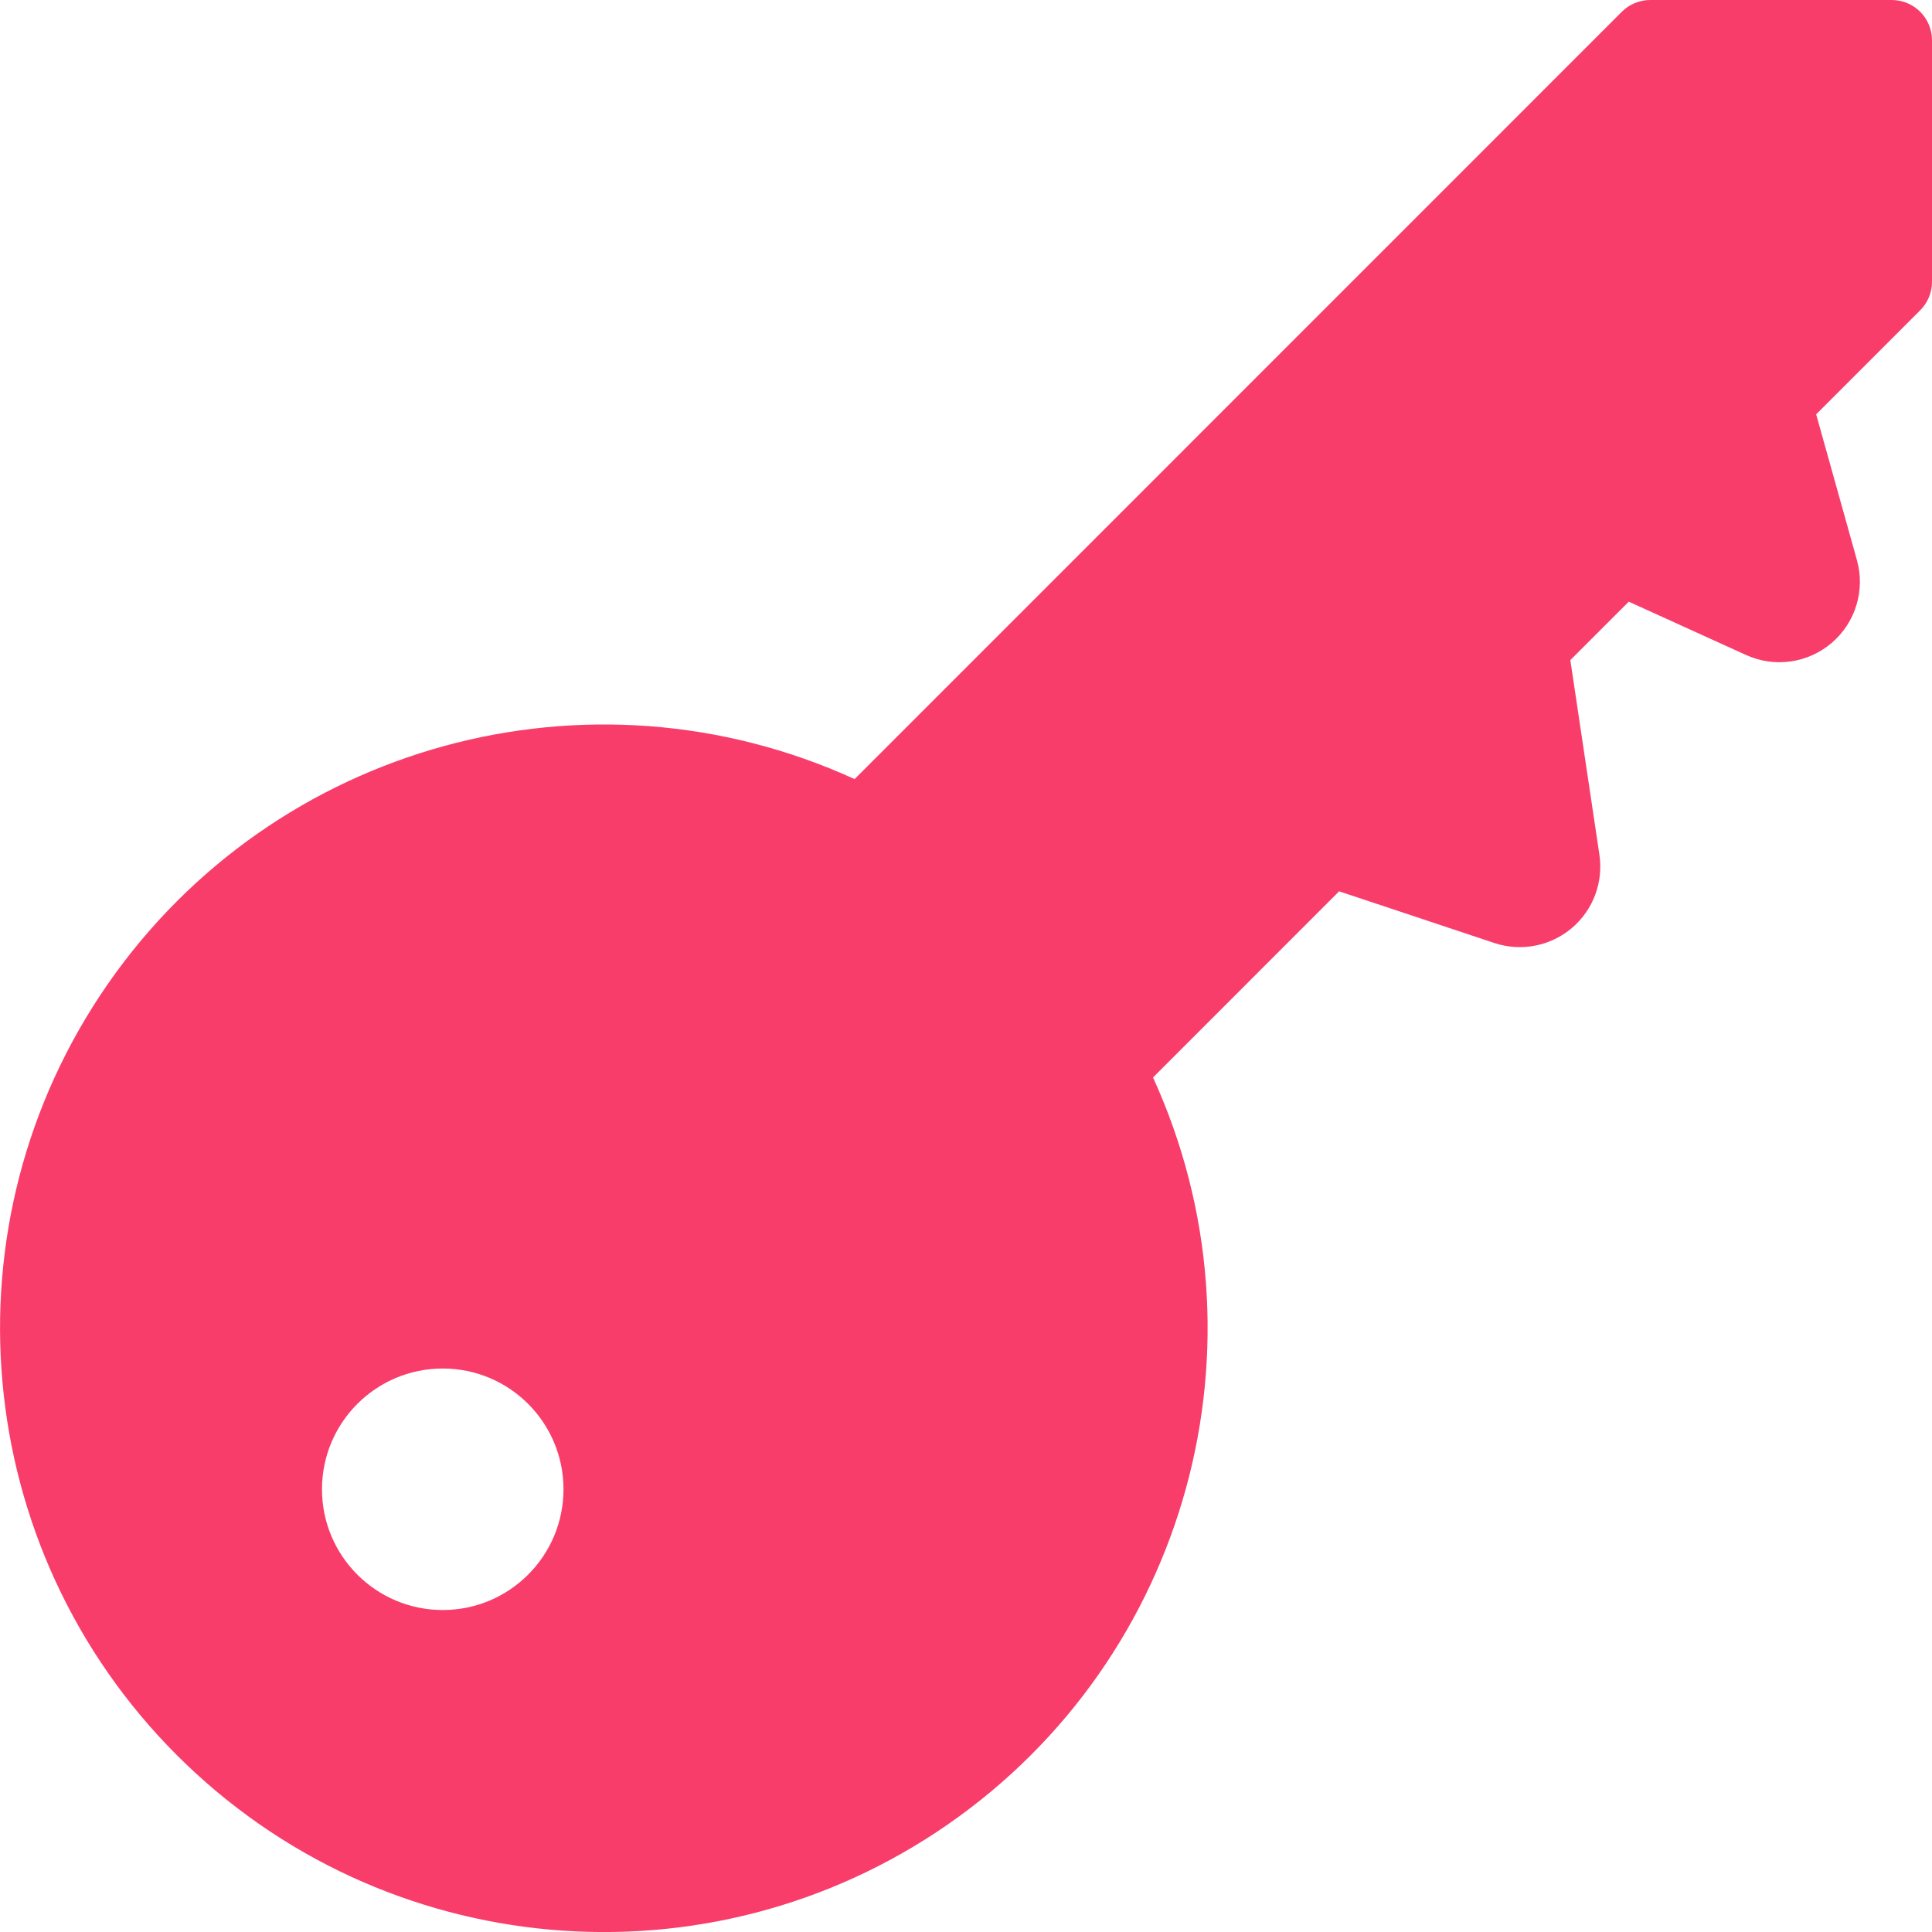
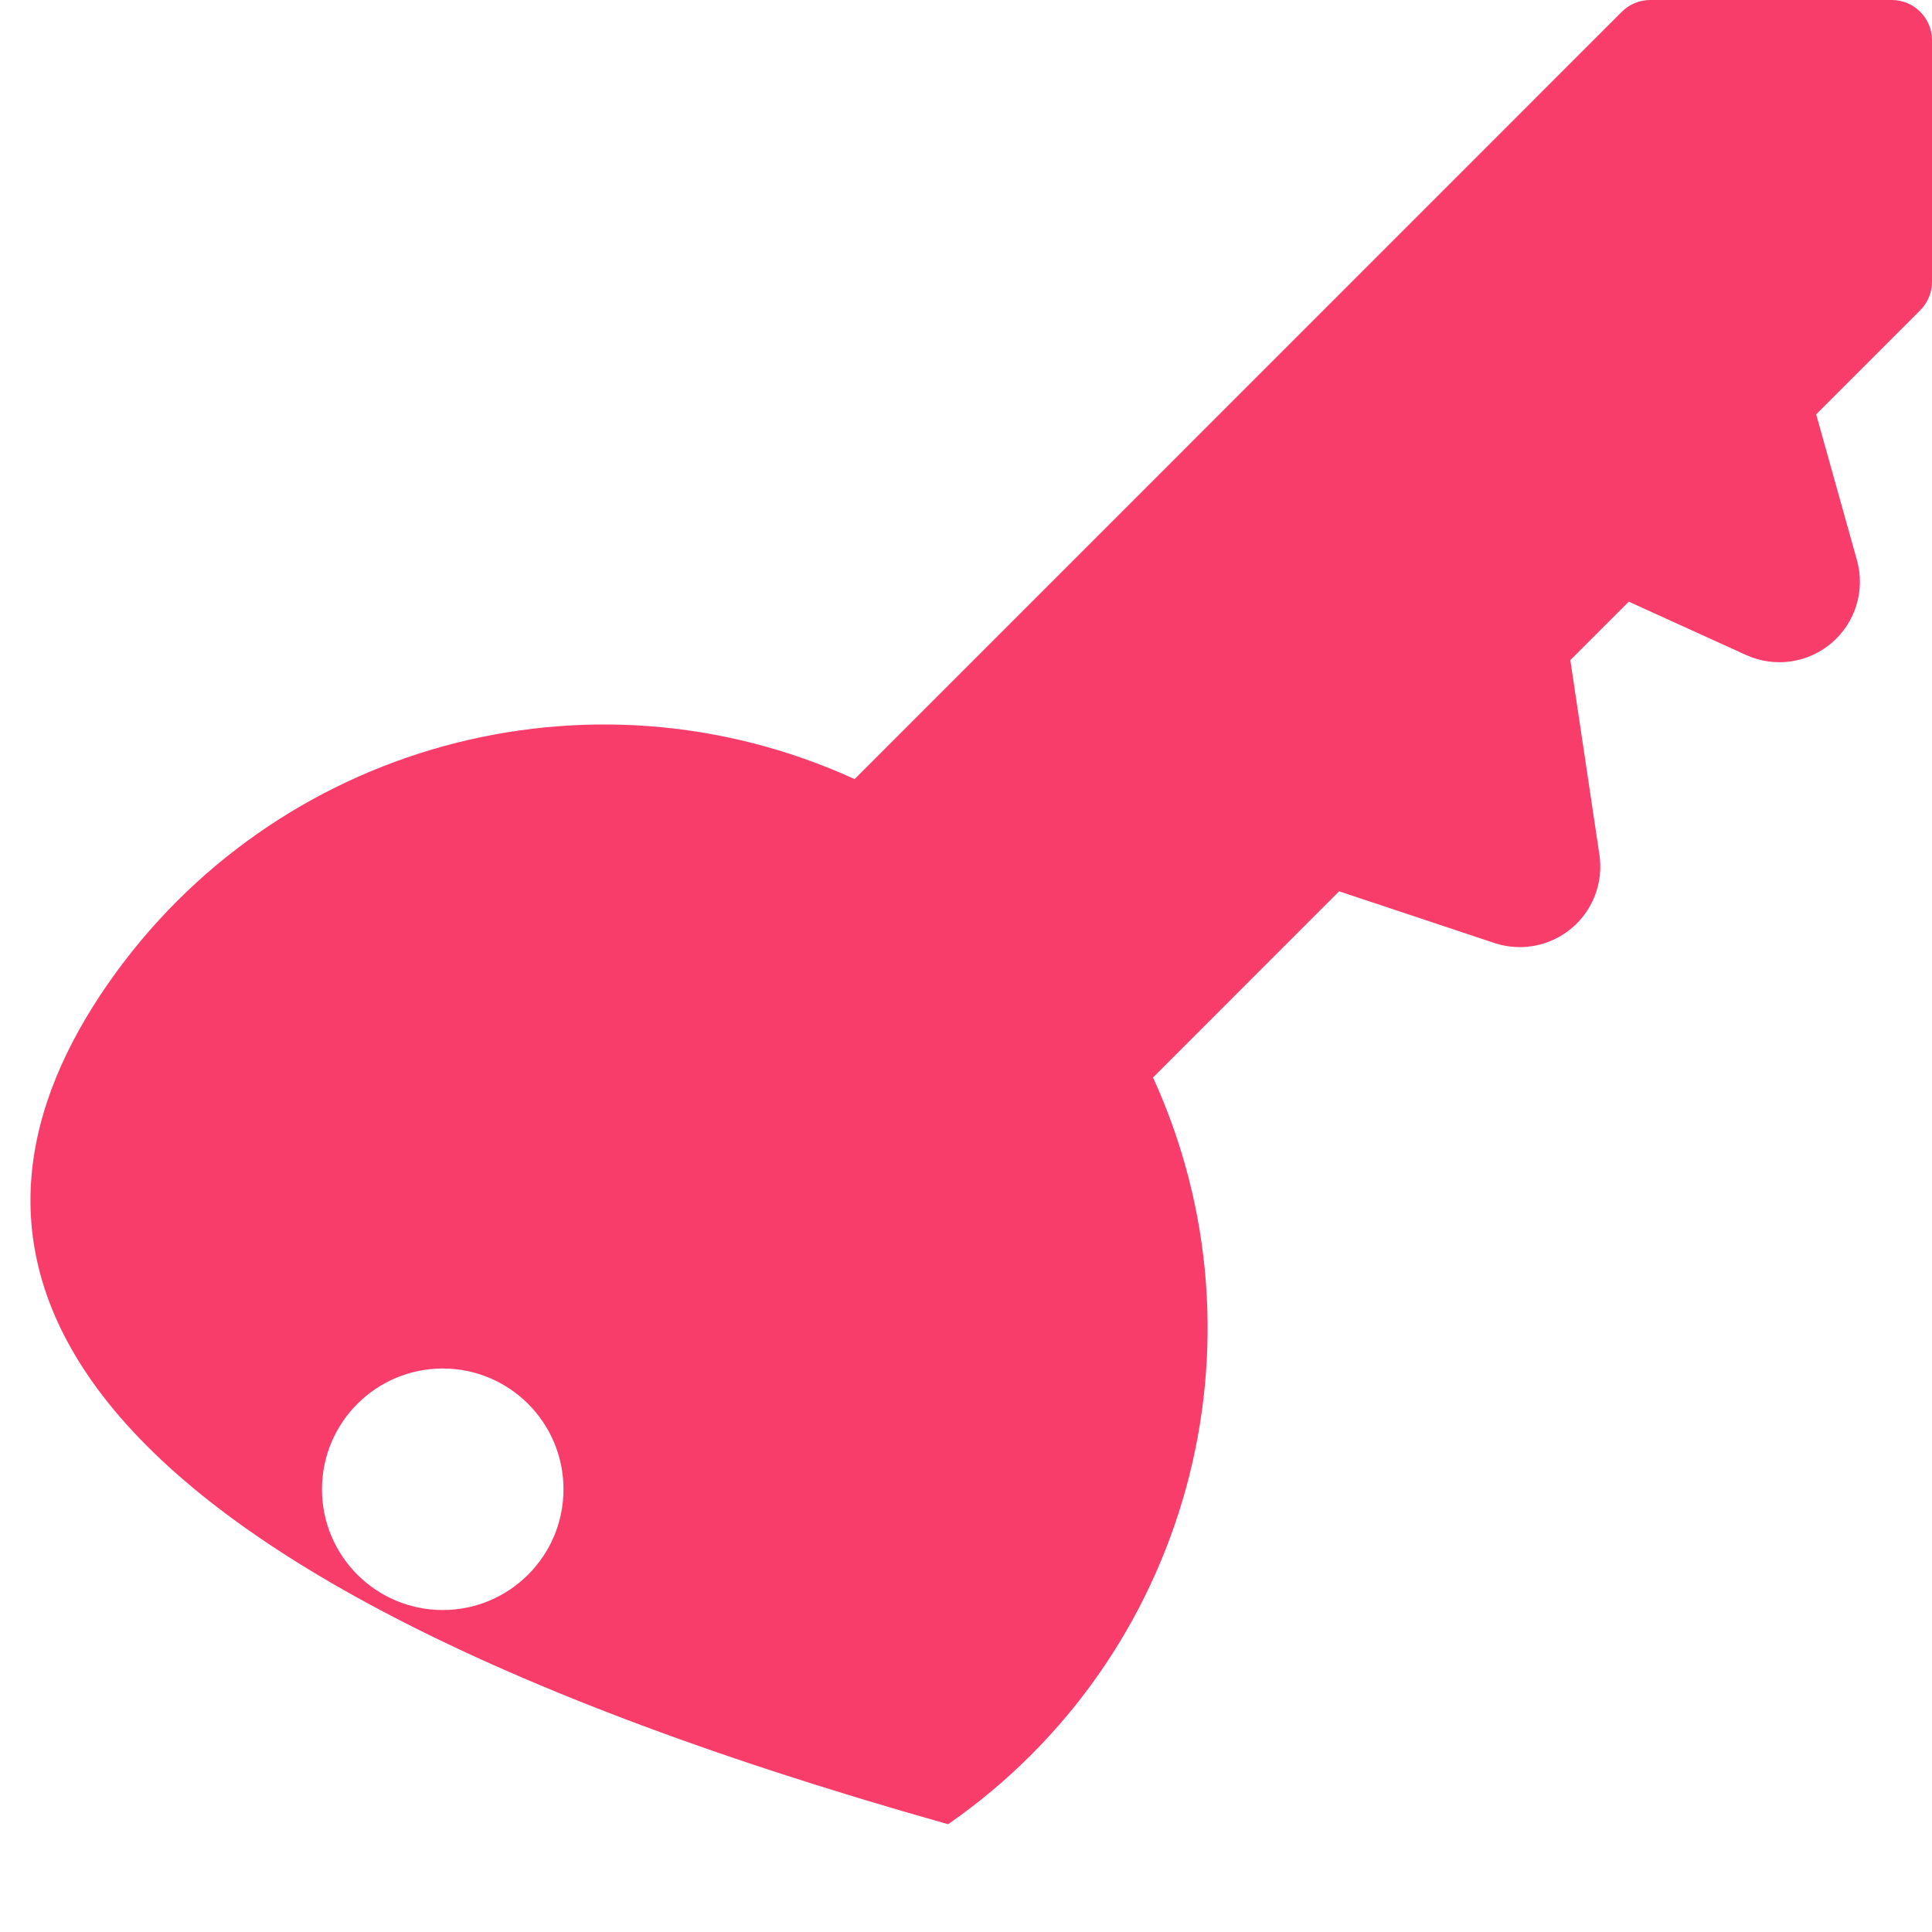
<svg xmlns="http://www.w3.org/2000/svg" width="50" height="50" viewBox="0 0 50 50" fill="none">
-   <path fill-rule="evenodd" clip-rule="evenodd" d="M42.708 0H48.958C49.534 0 50 0.466 50 1.042V7.292C50.001 7.568 49.891 7.833 49.696 8.029L47.002 10.723L48.056 14.492C48.276 15.273 48.022 16.11 47.406 16.637C46.789 17.165 45.923 17.287 45.185 16.95L42.152 15.571L40.64 17.083L41.392 22.117C41.5 22.832 41.23 23.552 40.678 24.019C40.125 24.486 39.371 24.633 38.683 24.408L34.656 23.067L29.84 27.885C32.98 34.762 30.747 42.9 24.537 47.211C18.328 51.522 9.923 50.77 4.578 45.424C-0.767 40.079 -1.52 31.674 2.791 25.465C7.103 19.255 15.24 17.023 22.117 20.163L41.971 0.306C42.166 0.11 42.432 5.8632e-05 42.708 0ZM11.458 41.667C13.184 41.667 14.583 40.268 14.583 38.542C14.583 36.816 13.184 35.417 11.458 35.417C9.732 35.417 8.333 36.816 8.333 38.542C8.333 40.268 9.732 41.667 11.458 41.667Z" fill="#F93D6B" />
+   <path fill-rule="evenodd" clip-rule="evenodd" d="M42.708 0H48.958C49.534 0 50 0.466 50 1.042V7.292C50.001 7.568 49.891 7.833 49.696 8.029L47.002 10.723L48.056 14.492C48.276 15.273 48.022 16.11 47.406 16.637C46.789 17.165 45.923 17.287 45.185 16.95L42.152 15.571L40.64 17.083L41.392 22.117C41.5 22.832 41.23 23.552 40.678 24.019C40.125 24.486 39.371 24.633 38.683 24.408L34.656 23.067L29.84 27.885C32.98 34.762 30.747 42.9 24.537 47.211C-0.767 40.079 -1.52 31.674 2.791 25.465C7.103 19.255 15.24 17.023 22.117 20.163L41.971 0.306C42.166 0.11 42.432 5.8632e-05 42.708 0ZM11.458 41.667C13.184 41.667 14.583 40.268 14.583 38.542C14.583 36.816 13.184 35.417 11.458 35.417C9.732 35.417 8.333 36.816 8.333 38.542C8.333 40.268 9.732 41.667 11.458 41.667Z" fill="#F93D6B" />
</svg>